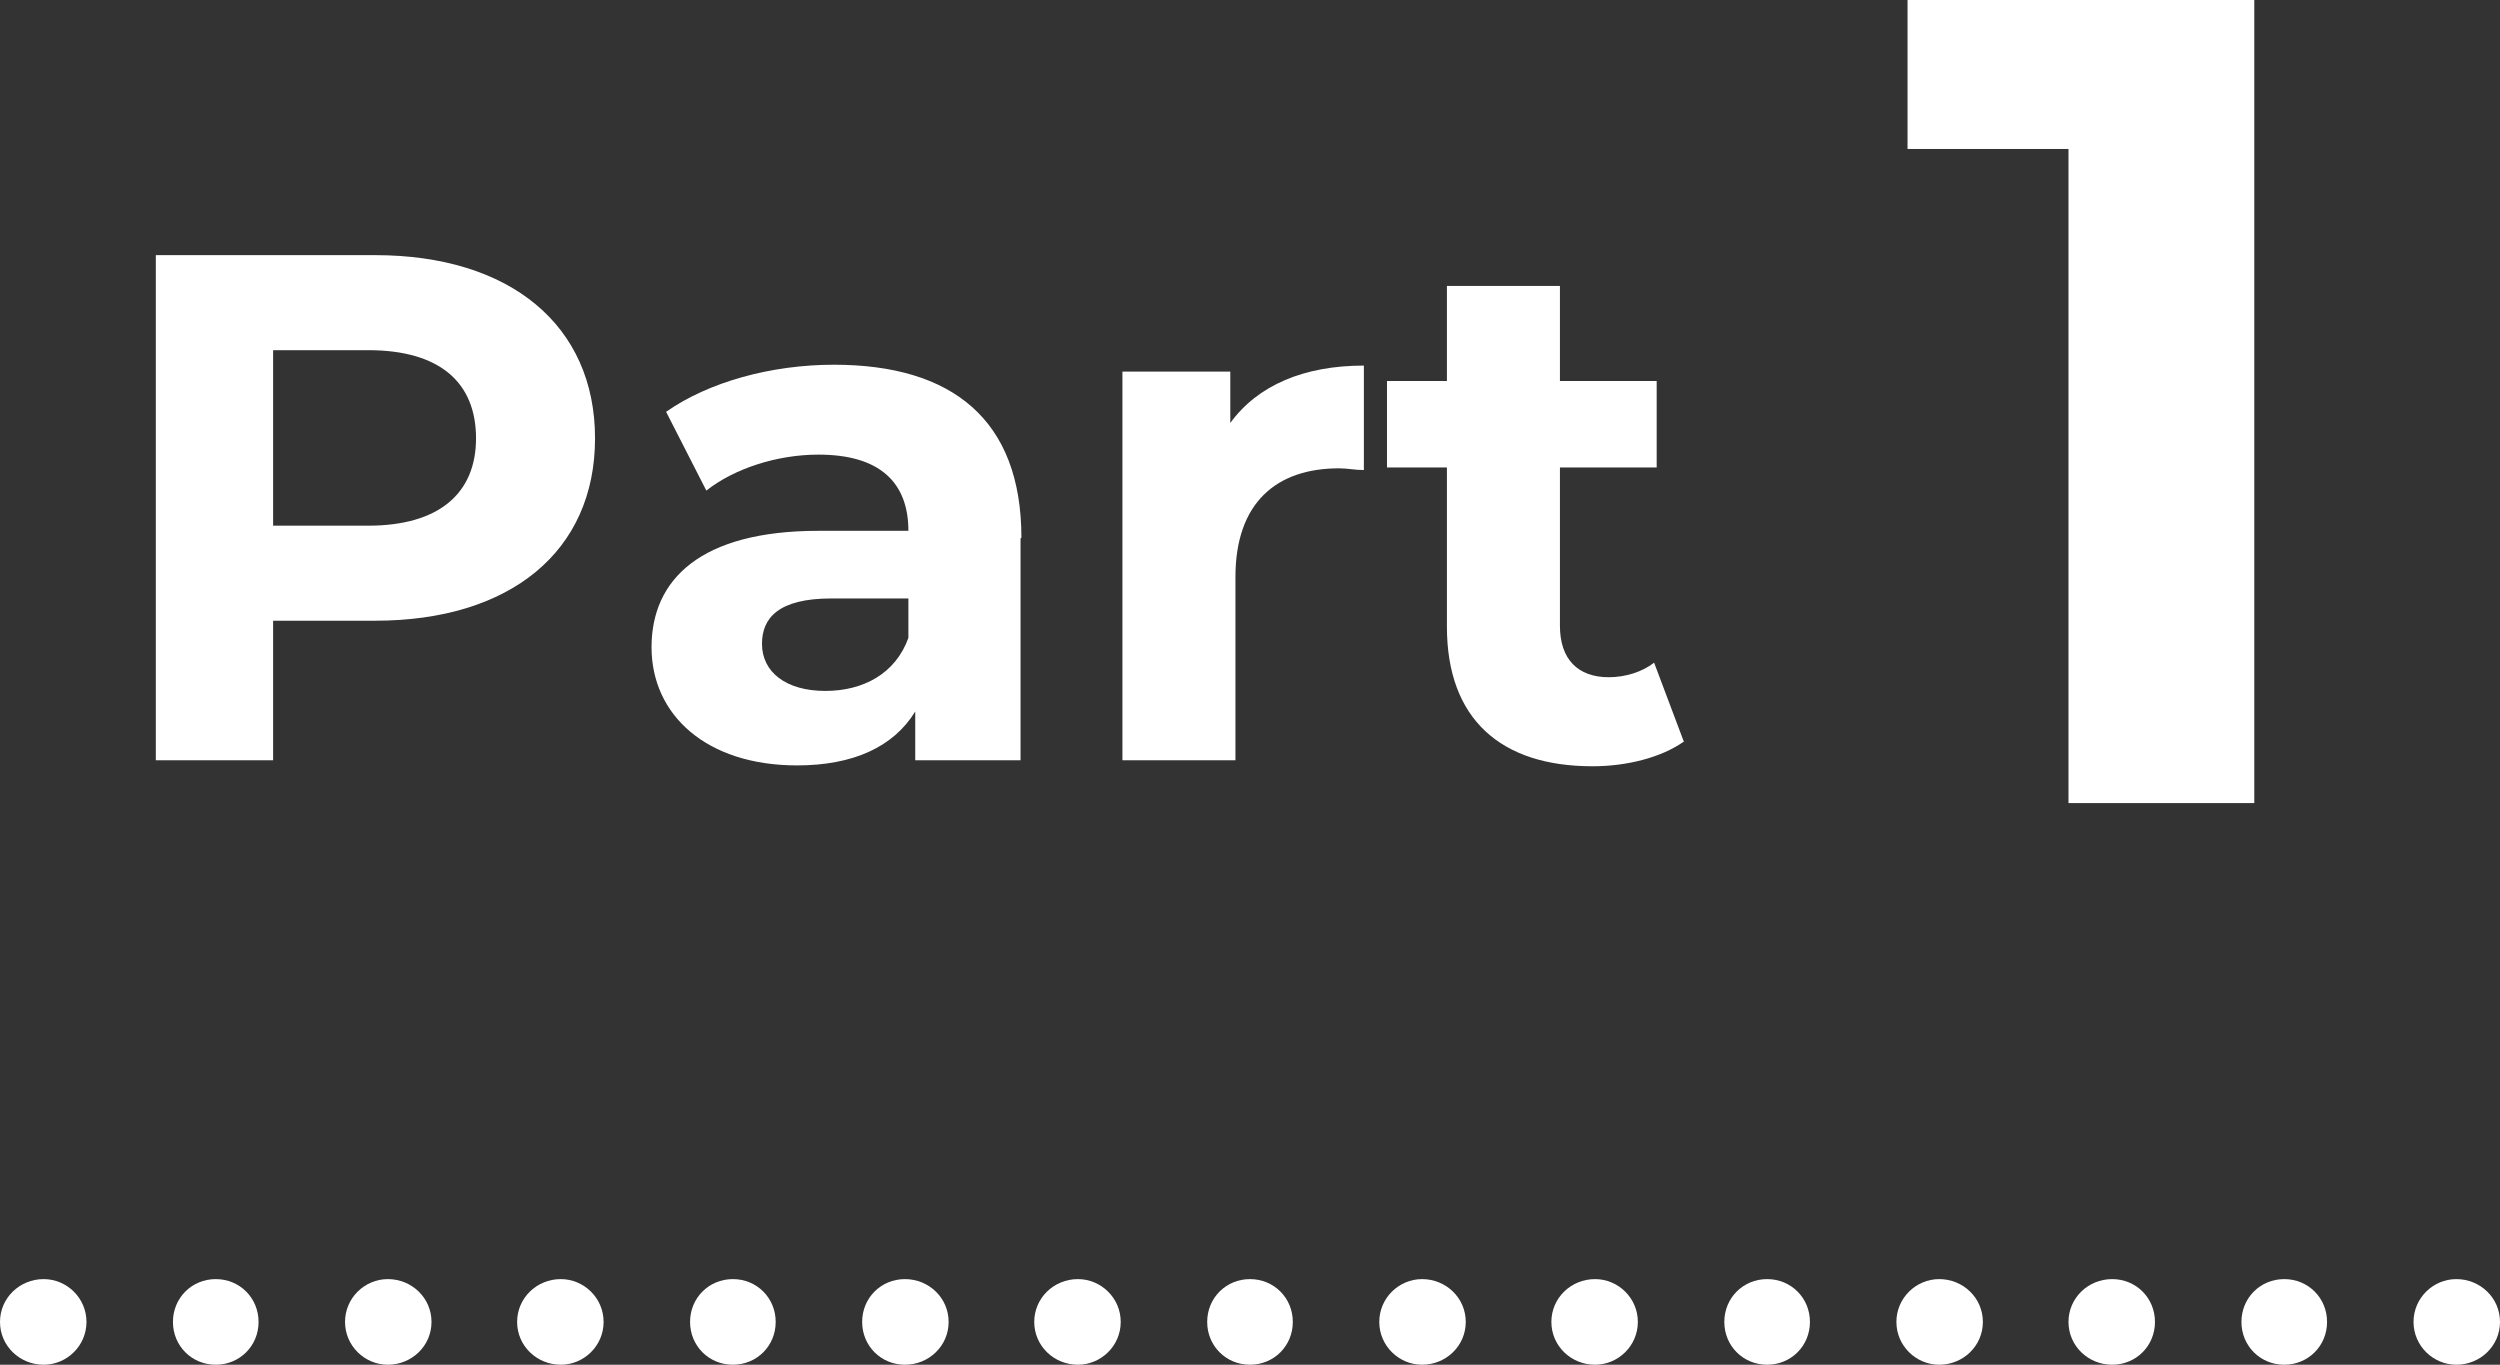
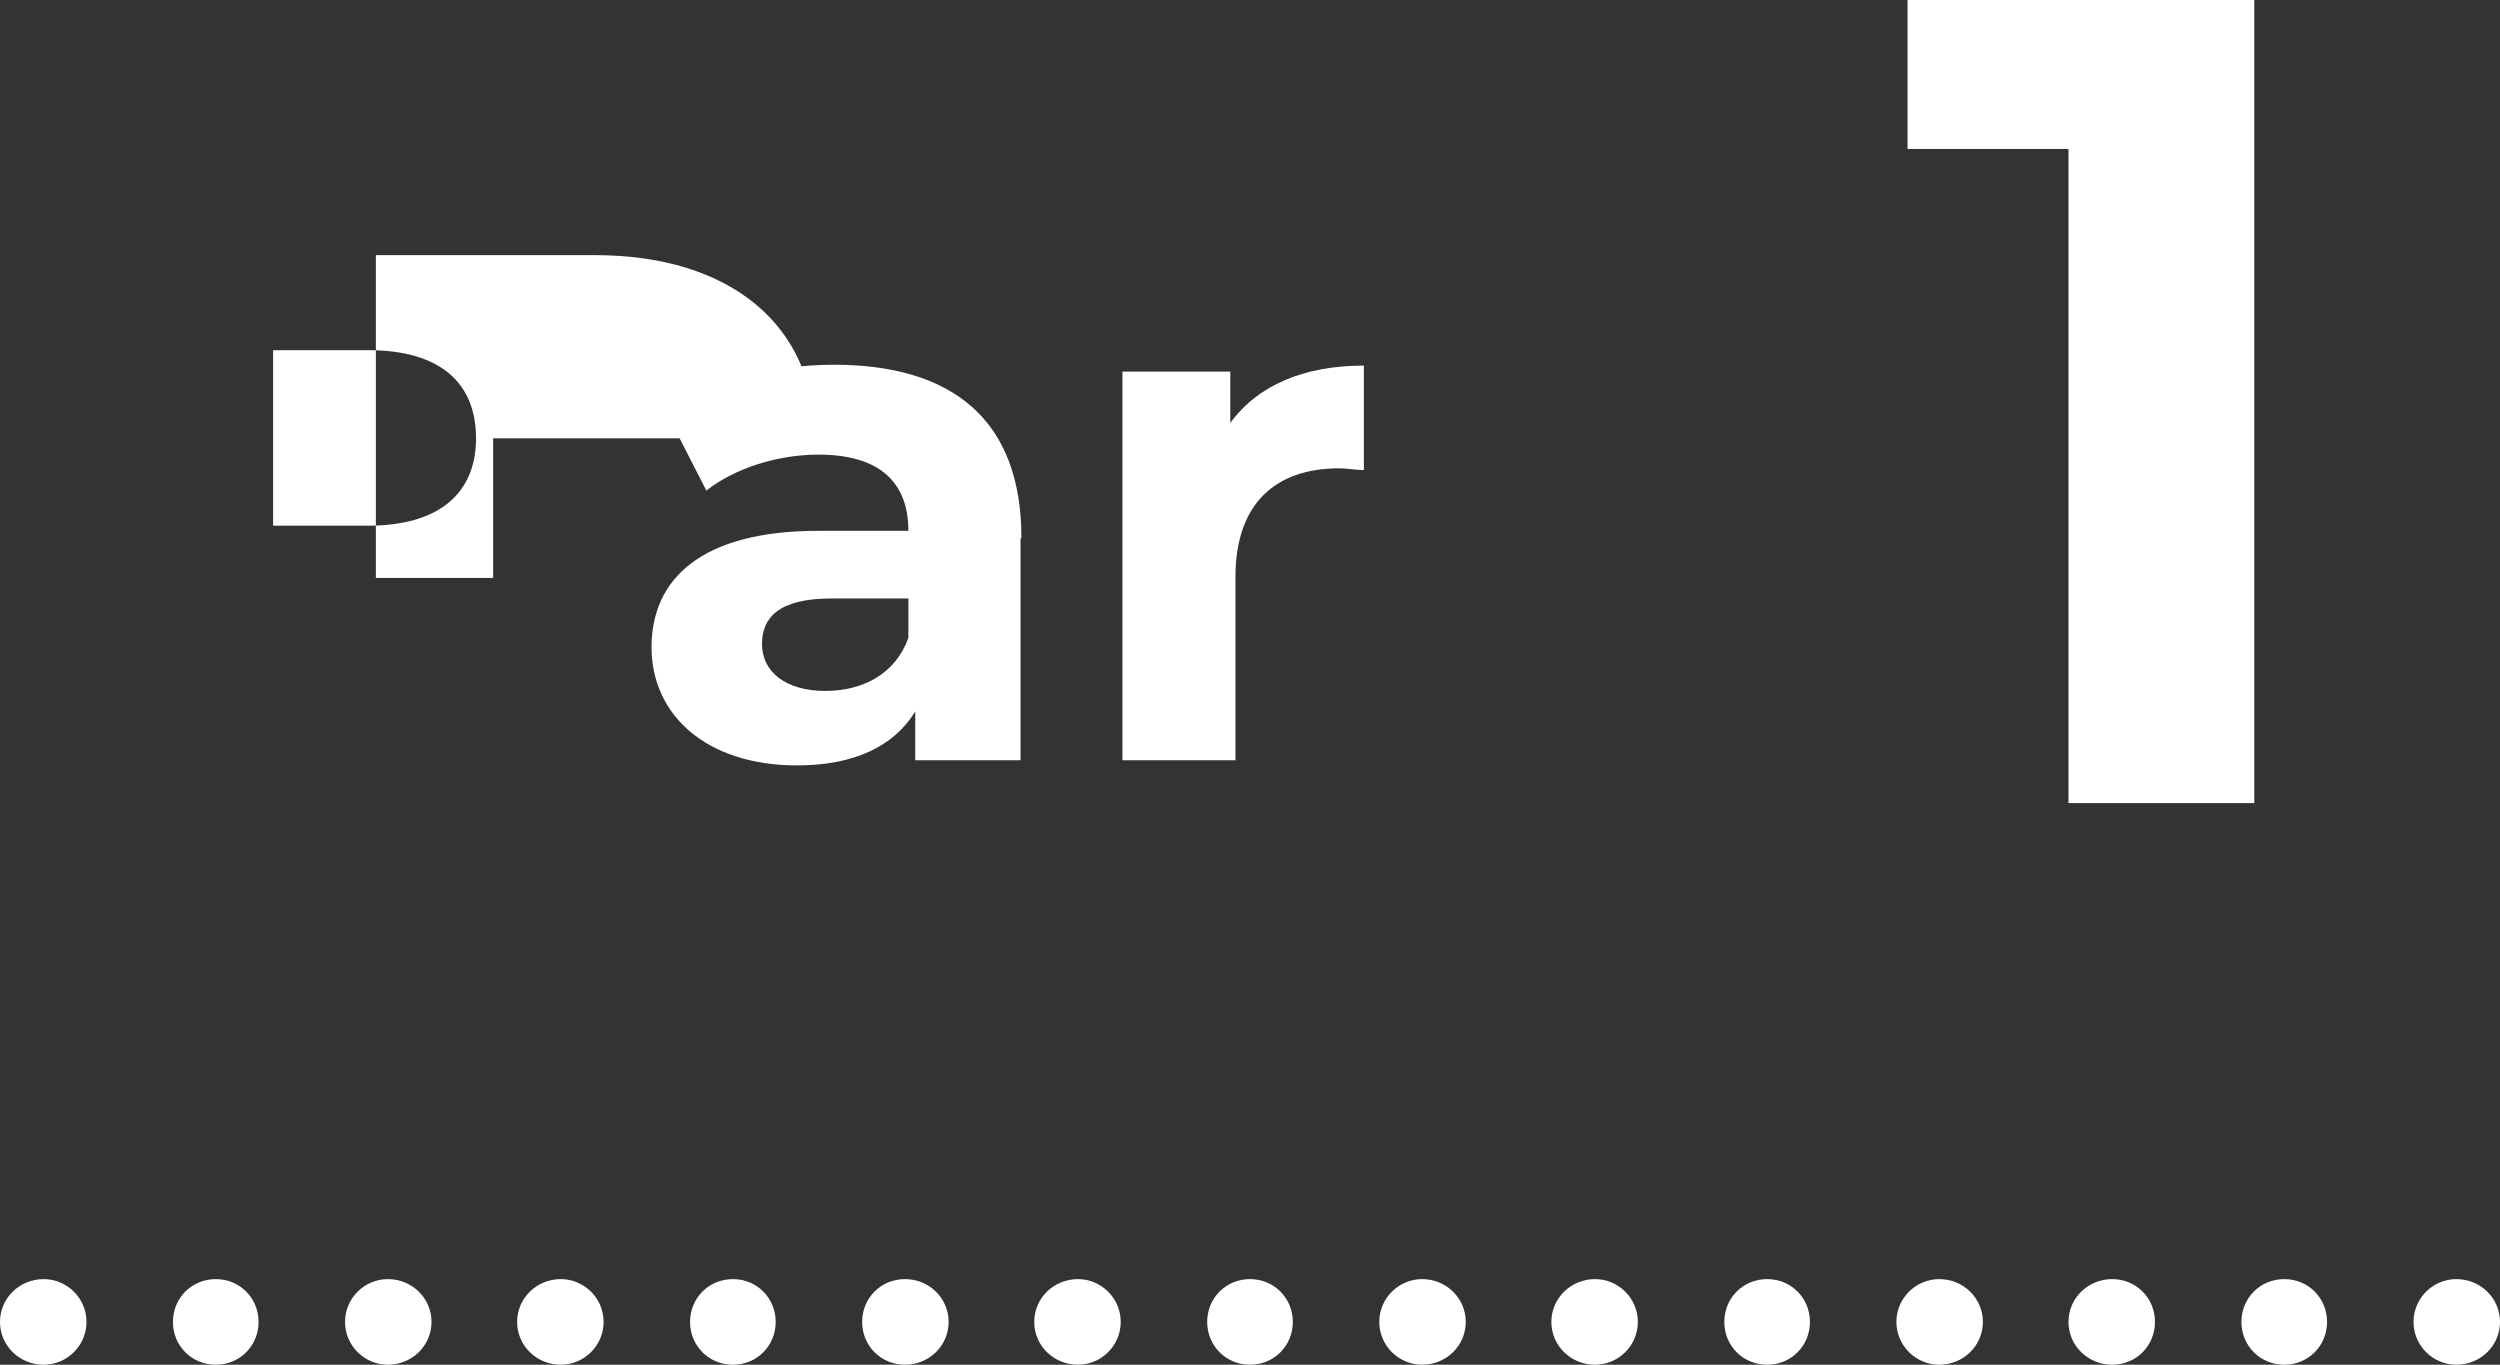
<svg xmlns="http://www.w3.org/2000/svg" id="_レイヤー_2" viewBox="0 0 29.2 15.94">
  <rect x="0" y="0" width="29.2" height="15.94" fill="#333333" stroke="none" />
  <defs>
    <style>.cls-1{fill:#fff;stroke-width:0px;}</style>
  </defs>
  <g id="_レイヤー_1-2">
    <path class="cls-1" d="M28.19,15.44c0-.28.23-.5.5-.5h0c.28,0,.51.22.51.5h0c0,.28-.23.5-.51.5h0c-.27,0-.5-.22-.5-.5ZM26.18,15.44c0-.28.22-.5.5-.5h0c.28,0,.5.22.5.5h0c0,.28-.22.5-.5.5h0c-.28,0-.5-.22-.5-.5ZM24.16,15.44c0-.28.23-.5.51-.5h0c.28,0,.5.22.5.5h0c0,.28-.22.5-.5.5h0c-.28,0-.51-.22-.51-.5ZM22.15,15.44c0-.28.23-.5.5-.5h0c.28,0,.51.22.51.5h0c0,.28-.23.5-.51.5h0c-.27,0-.5-.22-.5-.5ZM20.14,15.44c0-.28.22-.5.5-.5h0c.28,0,.5.22.5.5h0c0,.28-.22.5-.5.5h0c-.28,0-.5-.22-.5-.5ZM18.12,15.44c0-.28.23-.5.51-.5h0c.27,0,.5.22.5.5h0c0,.28-.23.5-.5.5h0c-.28,0-.51-.22-.51-.5ZM16.11,15.44c0-.28.23-.5.5-.5h0c.28,0,.51.22.51.5h0c0,.28-.23.5-.51.5h0c-.27,0-.5-.22-.5-.5ZM14.1,15.44c0-.28.22-.5.5-.5h0c.28,0,.5.22.5.5h0c0,.28-.22.5-.5.5h0c-.28,0-.5-.22-.5-.5ZM12.08,15.44c0-.28.23-.5.51-.5h0c.27,0,.5.22.5.5h0c0,.28-.23.5-.5.5h0c-.28,0-.51-.22-.51-.5ZM10.07,15.44c0-.28.22-.5.5-.5h0c.28,0,.51.22.51.5h0c0,.28-.23.5-.51.5h0c-.28,0-.5-.22-.5-.5ZM8.06,15.44c0-.28.22-.5.5-.5h0c.28,0,.5.22.5.5h0c0,.28-.22.5-.5.5h0c-.28,0-.5-.22-.5-.5ZM6.04,15.44c0-.28.23-.5.51-.5h0c.27,0,.5.22.5.5h0c0,.28-.23.5-.5.5h0c-.28,0-.51-.22-.51-.5ZM4.03,15.44c0-.28.23-.5.5-.5h0c.28,0,.51.22.51.5h0c0,.28-.23.5-.51.5h0c-.27,0-.5-.22-.5-.5ZM2.02,15.44c0-.28.22-.5.5-.5h0c.28,0,.5.22.5.5h0c0,.28-.22.5-.5.5h0c-.28,0-.5-.22-.5-.5ZM0,15.44c0-.28.23-.5.51-.5h0c.27,0,.5.22.5.5h0c0,.28-.23.5-.5.5h0c-.28,0-.51-.22-.51-.5Z" />
-     <path class="cls-1" d="M6.95,5.12c0,1.32-.99,2.13-2.57,2.13h-1.19v1.63h-1.37V2.98h2.56c1.58,0,2.57.82,2.57,2.14ZM5.56,5.12c0-.65-.42-1.03-1.26-1.03h-1.11v2.05h1.11c.83,0,1.26-.38,1.26-1.02Z" />
+     <path class="cls-1" d="M6.95,5.12h-1.19v1.63h-1.37V2.98h2.56c1.58,0,2.57.82,2.57,2.14ZM5.56,5.12c0-.65-.42-1.03-1.26-1.03h-1.11v2.05h1.11c.83,0,1.26-.38,1.26-1.02Z" />
    <path class="cls-1" d="M11.92,6.29v2.59h-1.23v-.57c-.25.41-.72.63-1.38.63-1.06,0-1.7-.59-1.7-1.38s.57-1.36,1.95-1.36h1.05c0-.57-.34-.89-1.05-.89-.48,0-.98.16-1.31.42l-.47-.92c.5-.35,1.23-.55,1.96-.55,1.38,0,2.19.64,2.19,2.02ZM10.61,7.45v-.46h-.9c-.62,0-.81.23-.81.53,0,.33.28.55.74.55.44,0,.82-.2.97-.62Z" />
    <path class="cls-1" d="M15.93,4.27v1.22c-.11,0-.19-.02-.29-.02-.73,0-1.21.4-1.21,1.27v2.14h-1.32v-4.54h1.26v.6c.32-.44.86-.67,1.56-.67Z" />
-     <path class="cls-1" d="M19.67,8.66c-.27.19-.67.29-1.07.29-1.07,0-1.7-.55-1.7-1.63v-1.86h-.7v-1.01h.7v-1.11h1.32v1.11h1.13v1.01h-1.13v1.85c0,.39.21.6.57.6.19,0,.39-.06.53-.17l.35.93Z" />
    <path class="cls-1" d="M26.33,0v9.38h-2.17V1.74h-1.88V0h4.05Z" />
  </g>
</svg>